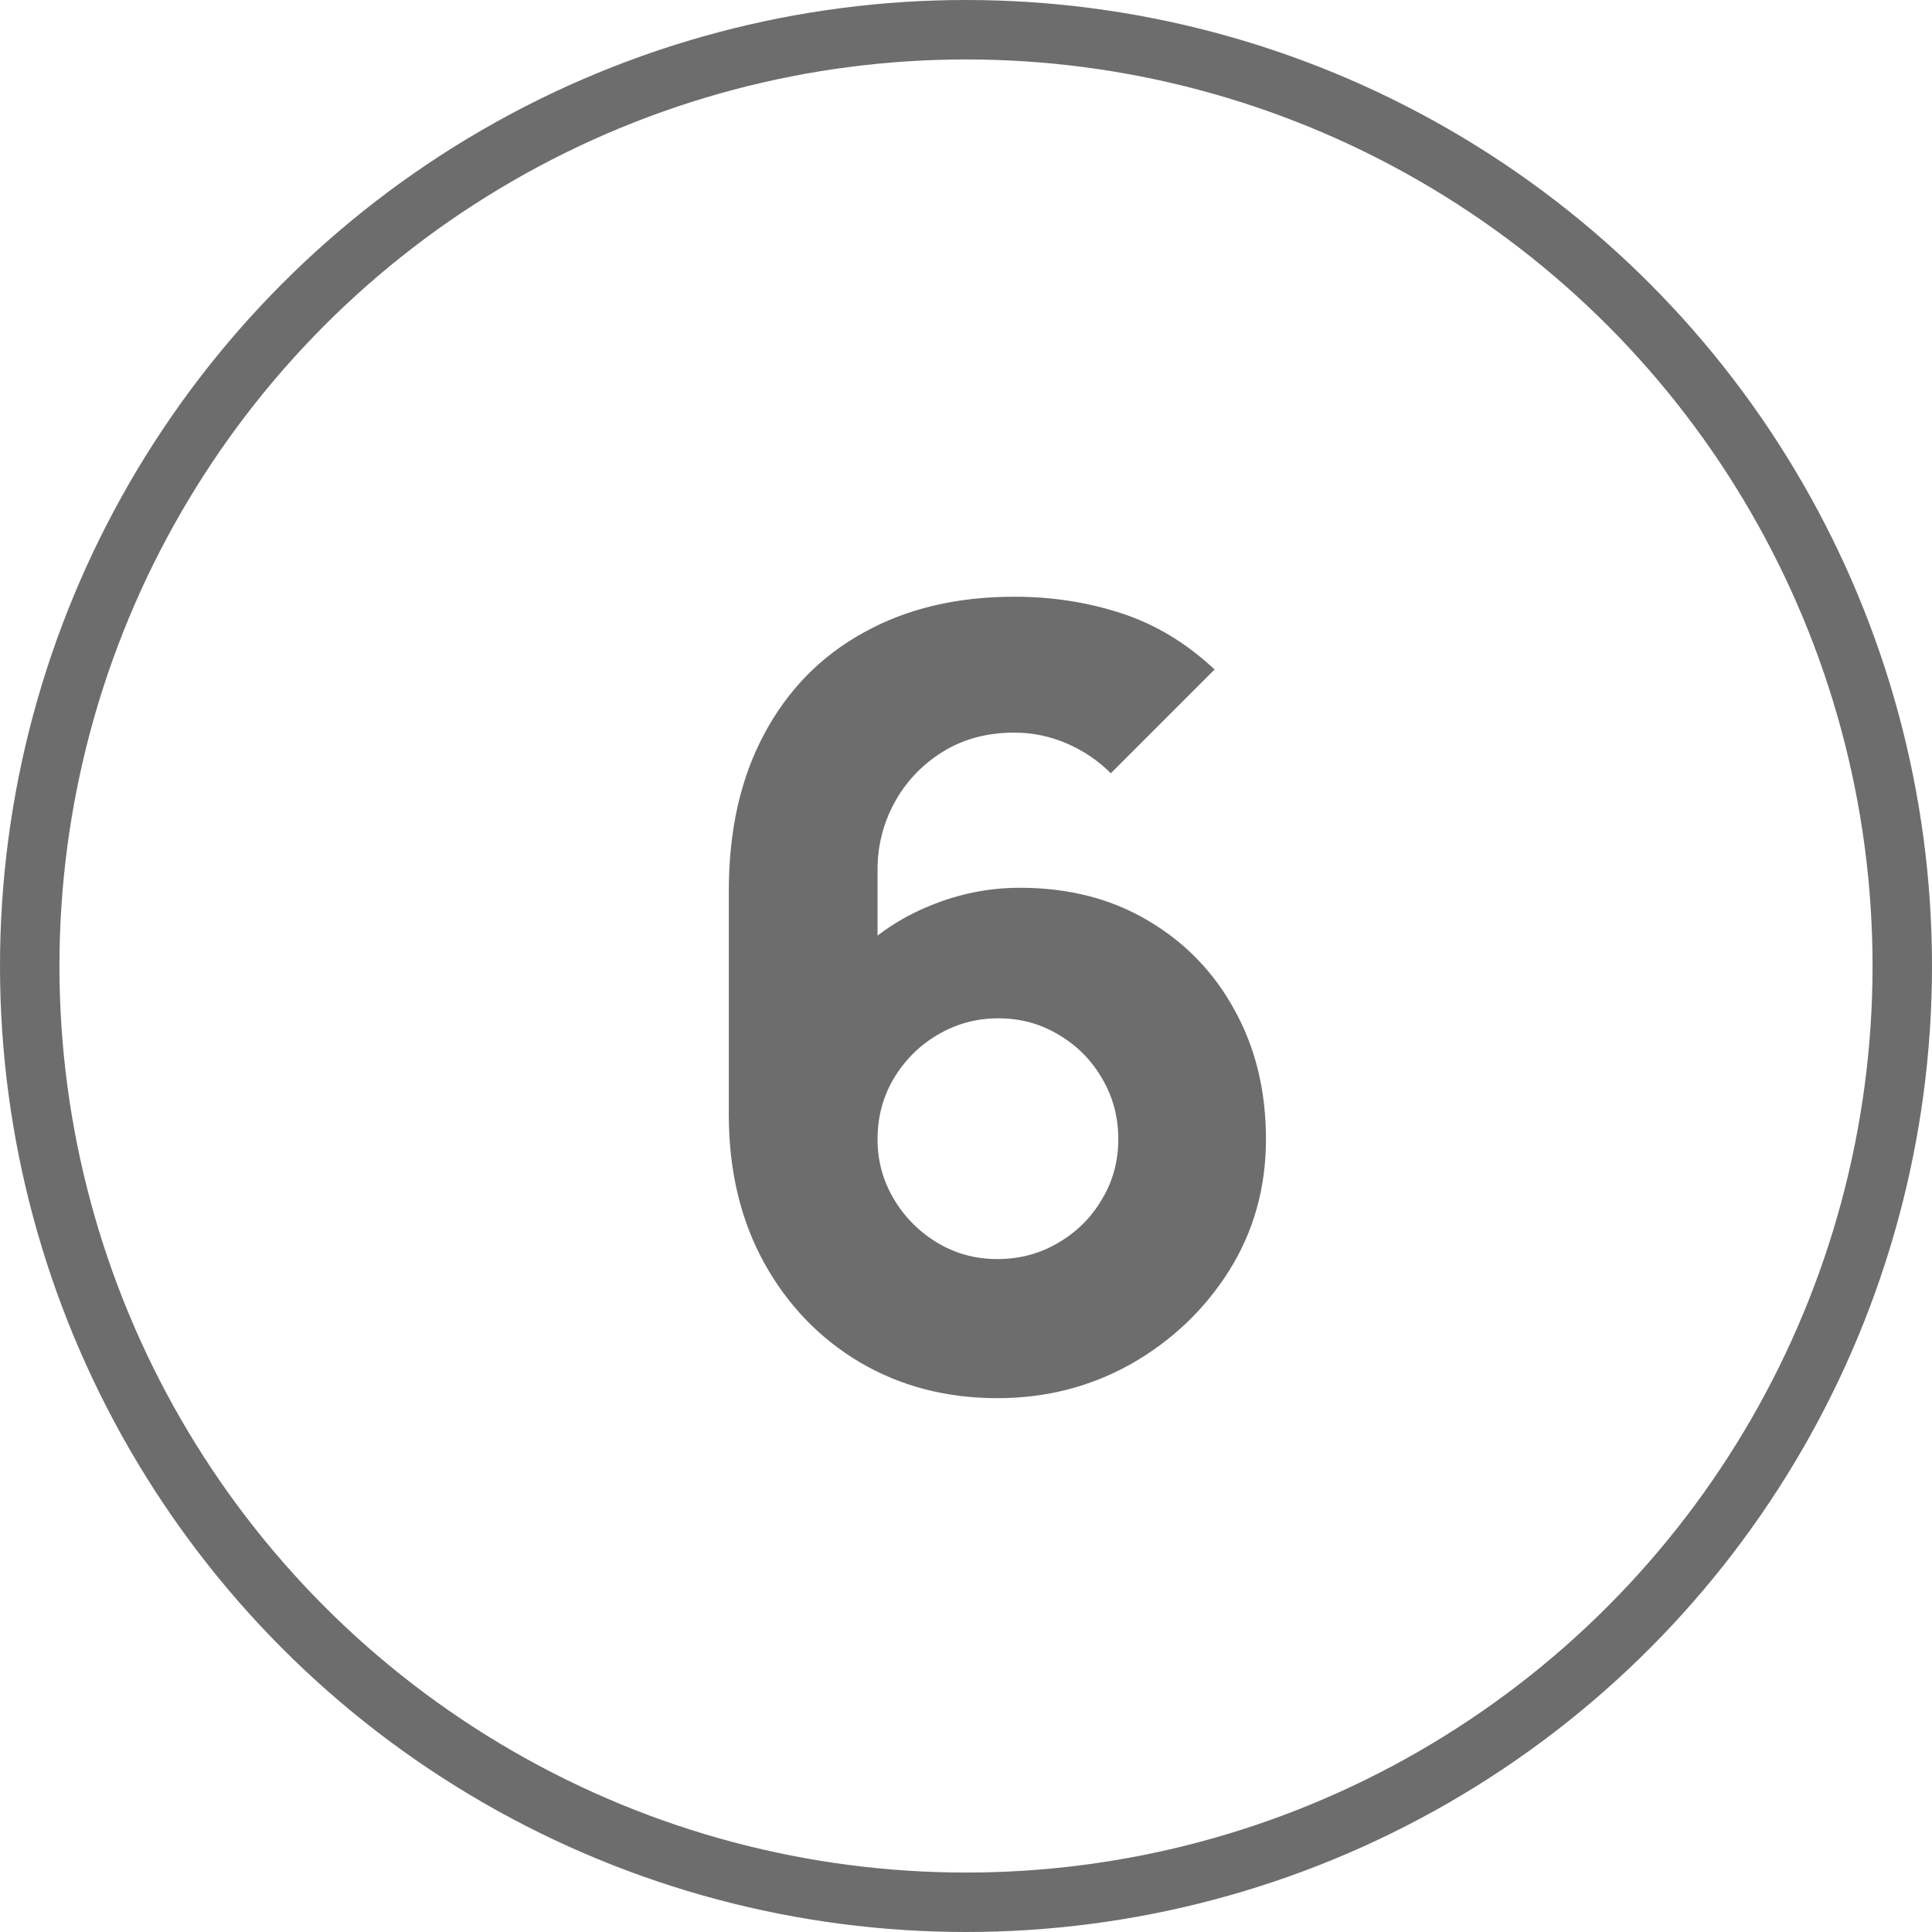
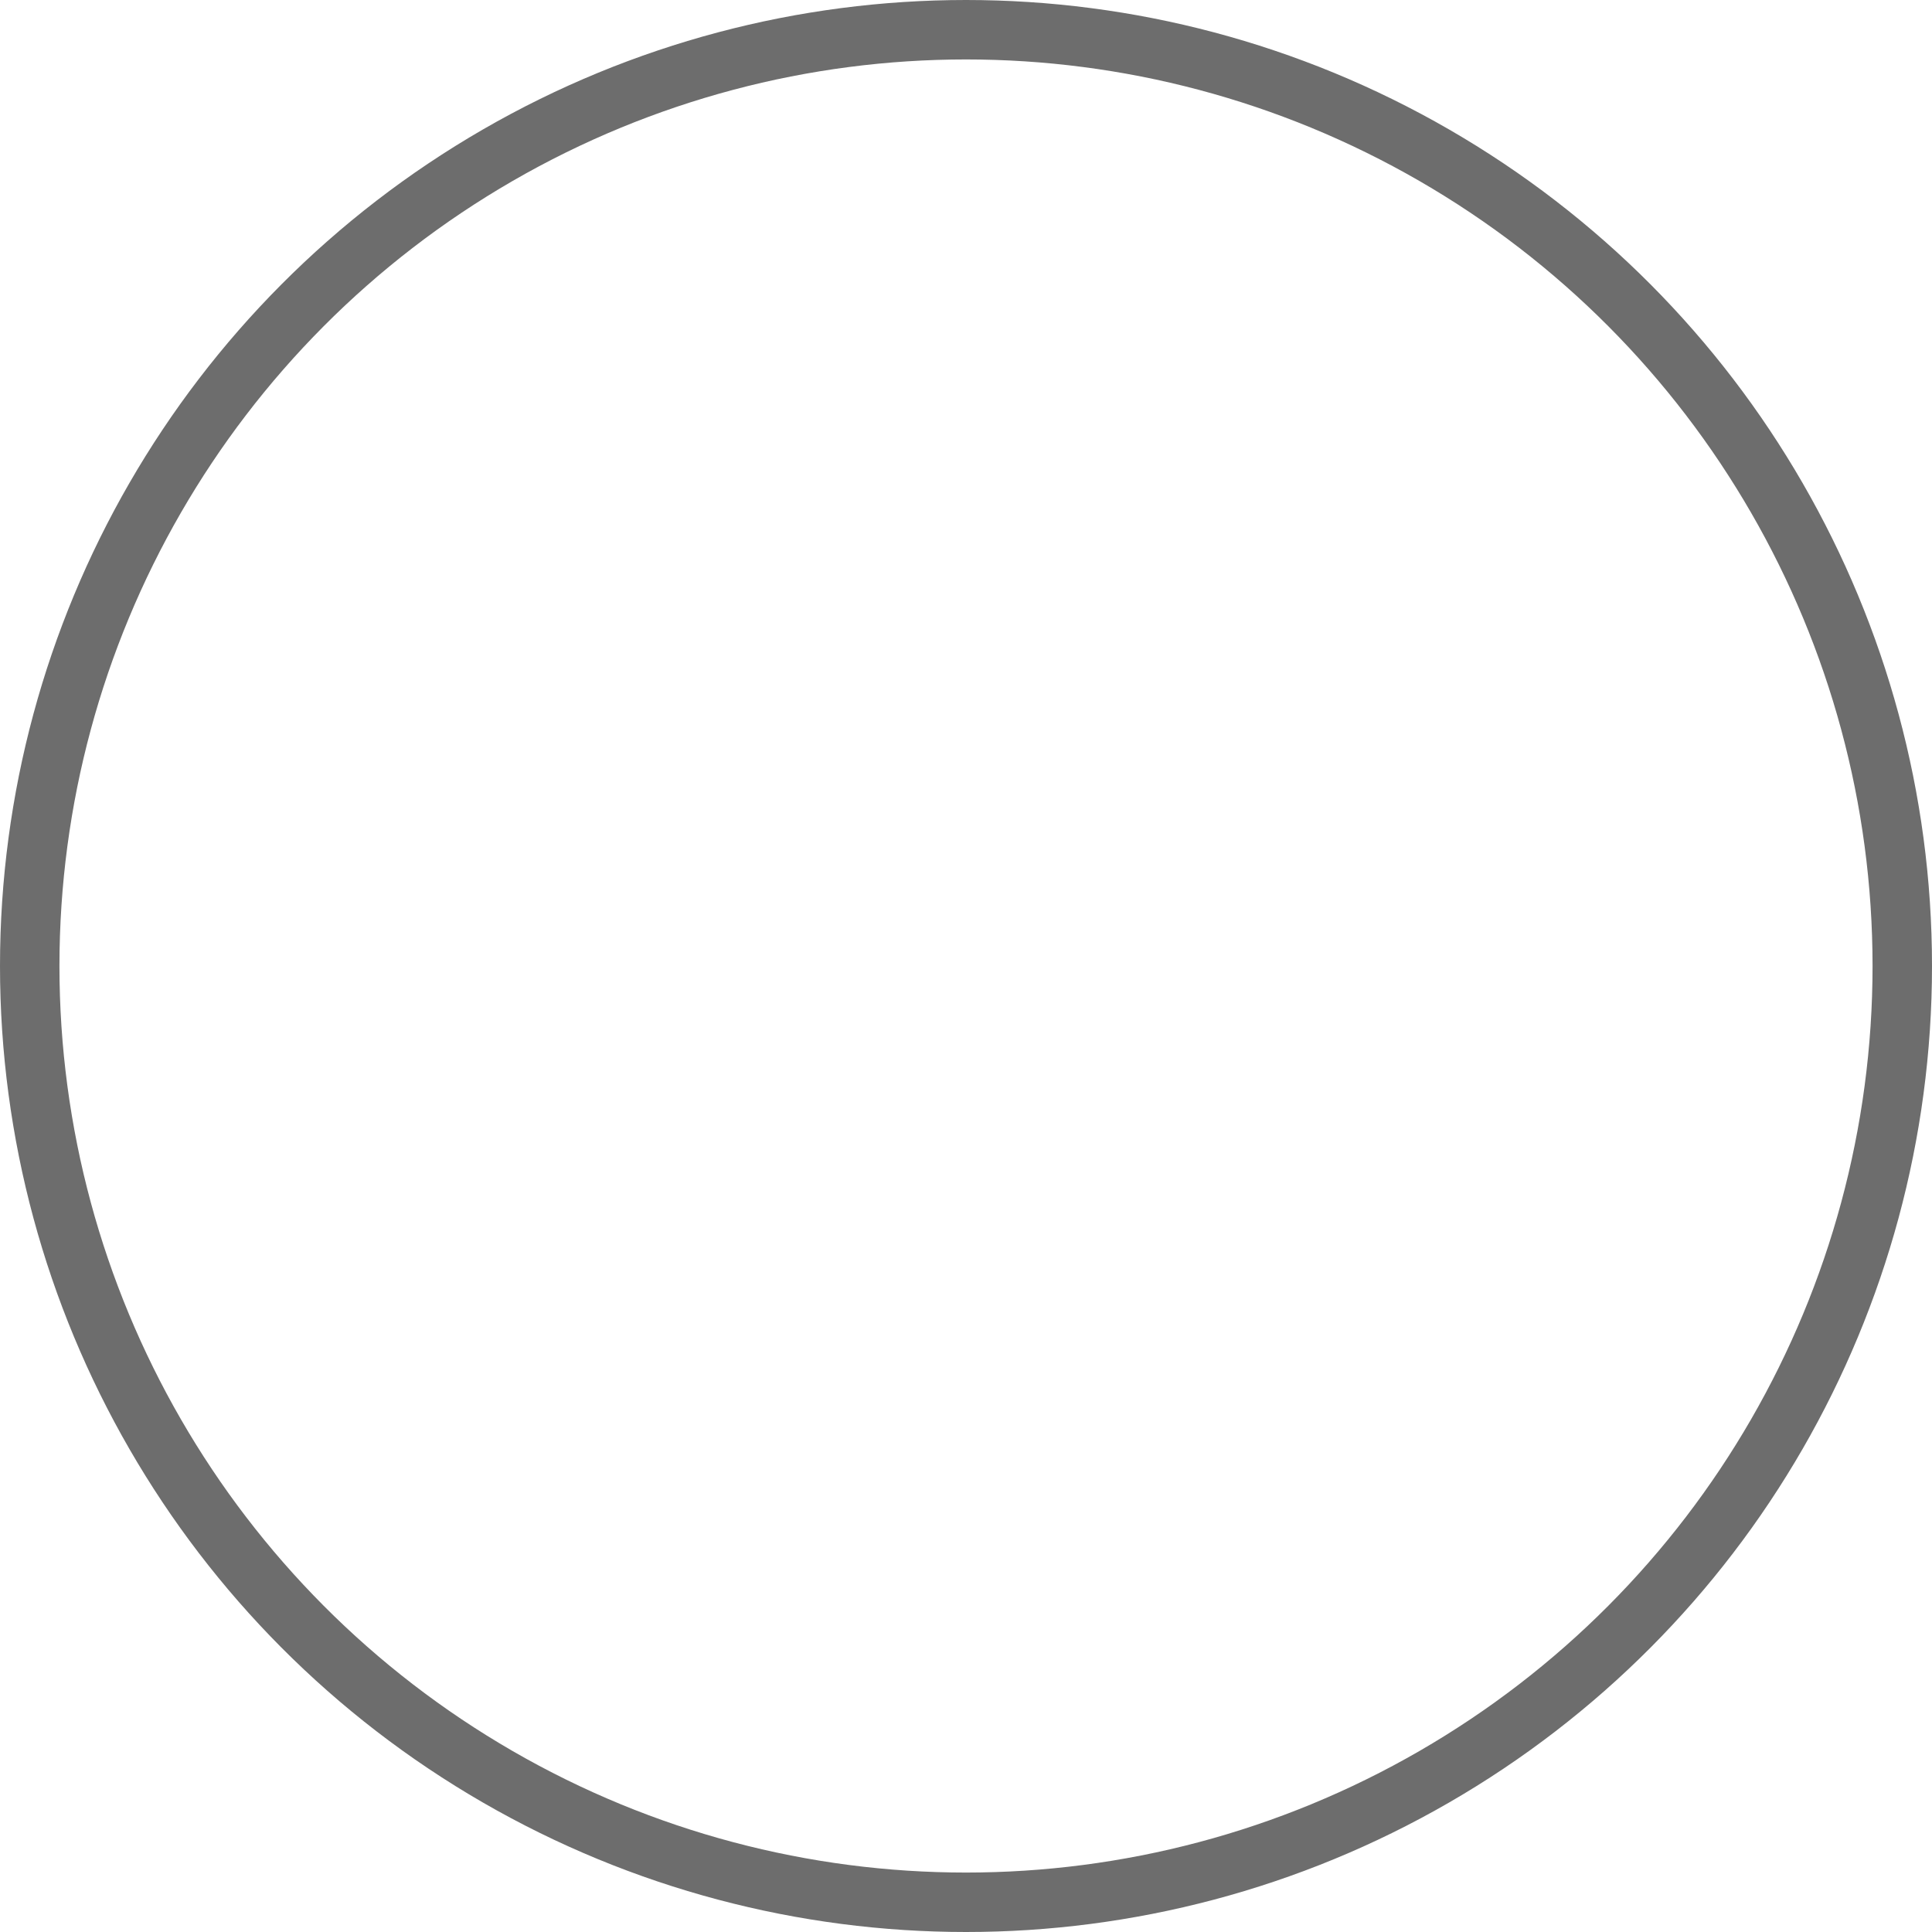
<svg xmlns="http://www.w3.org/2000/svg" width="65" height="65" viewBox="0 0 65 65" fill="none">
  <circle cx="32.5" cy="32.5" r="31.5" stroke="#6D6D6D" stroke-width="2" />
-   <path d="M33.556 47.04C31.84 47.04 30.298 46.638 28.93 45.834C27.574 45.03 26.5 43.914 25.708 42.486C24.916 41.046 24.52 39.384 24.52 37.5V29.976C24.52 27.936 24.916 26.178 25.708 24.702C26.5 23.214 27.616 22.074 29.056 21.282C30.496 20.478 32.188 20.076 34.132 20.076C35.392 20.076 36.592 20.262 37.732 20.634C38.872 21.006 39.916 21.636 40.864 22.524L37.372 26.016C36.94 25.584 36.442 25.248 35.878 25.008C35.314 24.768 34.732 24.648 34.132 24.648C33.196 24.648 32.38 24.87 31.684 25.314C31 25.746 30.466 26.316 30.082 27.024C29.71 27.72 29.524 28.464 29.524 29.256V33.108L28.696 32.208C29.44 31.452 30.298 30.876 31.27 30.48C32.254 30.072 33.268 29.868 34.312 29.868C35.944 29.868 37.378 30.234 38.614 30.966C39.862 31.698 40.834 32.7 41.53 33.972C42.238 35.244 42.592 36.696 42.592 38.328C42.592 39.96 42.178 41.436 41.35 42.756C40.522 44.064 39.424 45.108 38.056 45.888C36.688 46.656 35.188 47.04 33.556 47.04ZM33.556 42.36C34.3 42.36 34.978 42.18 35.59 41.82C36.214 41.46 36.706 40.974 37.066 40.362C37.438 39.75 37.624 39.072 37.624 38.328C37.624 37.584 37.444 36.906 37.084 36.294C36.724 35.67 36.238 35.178 35.626 34.818C35.014 34.446 34.336 34.26 33.592 34.26C32.848 34.26 32.164 34.446 31.54 34.818C30.928 35.178 30.436 35.67 30.064 36.294C29.704 36.906 29.524 37.584 29.524 38.328C29.524 39.048 29.704 39.714 30.064 40.326C30.424 40.938 30.91 41.43 31.522 41.802C32.134 42.174 32.812 42.36 33.556 42.36Z" fill="#6D6D6D" />
</svg>